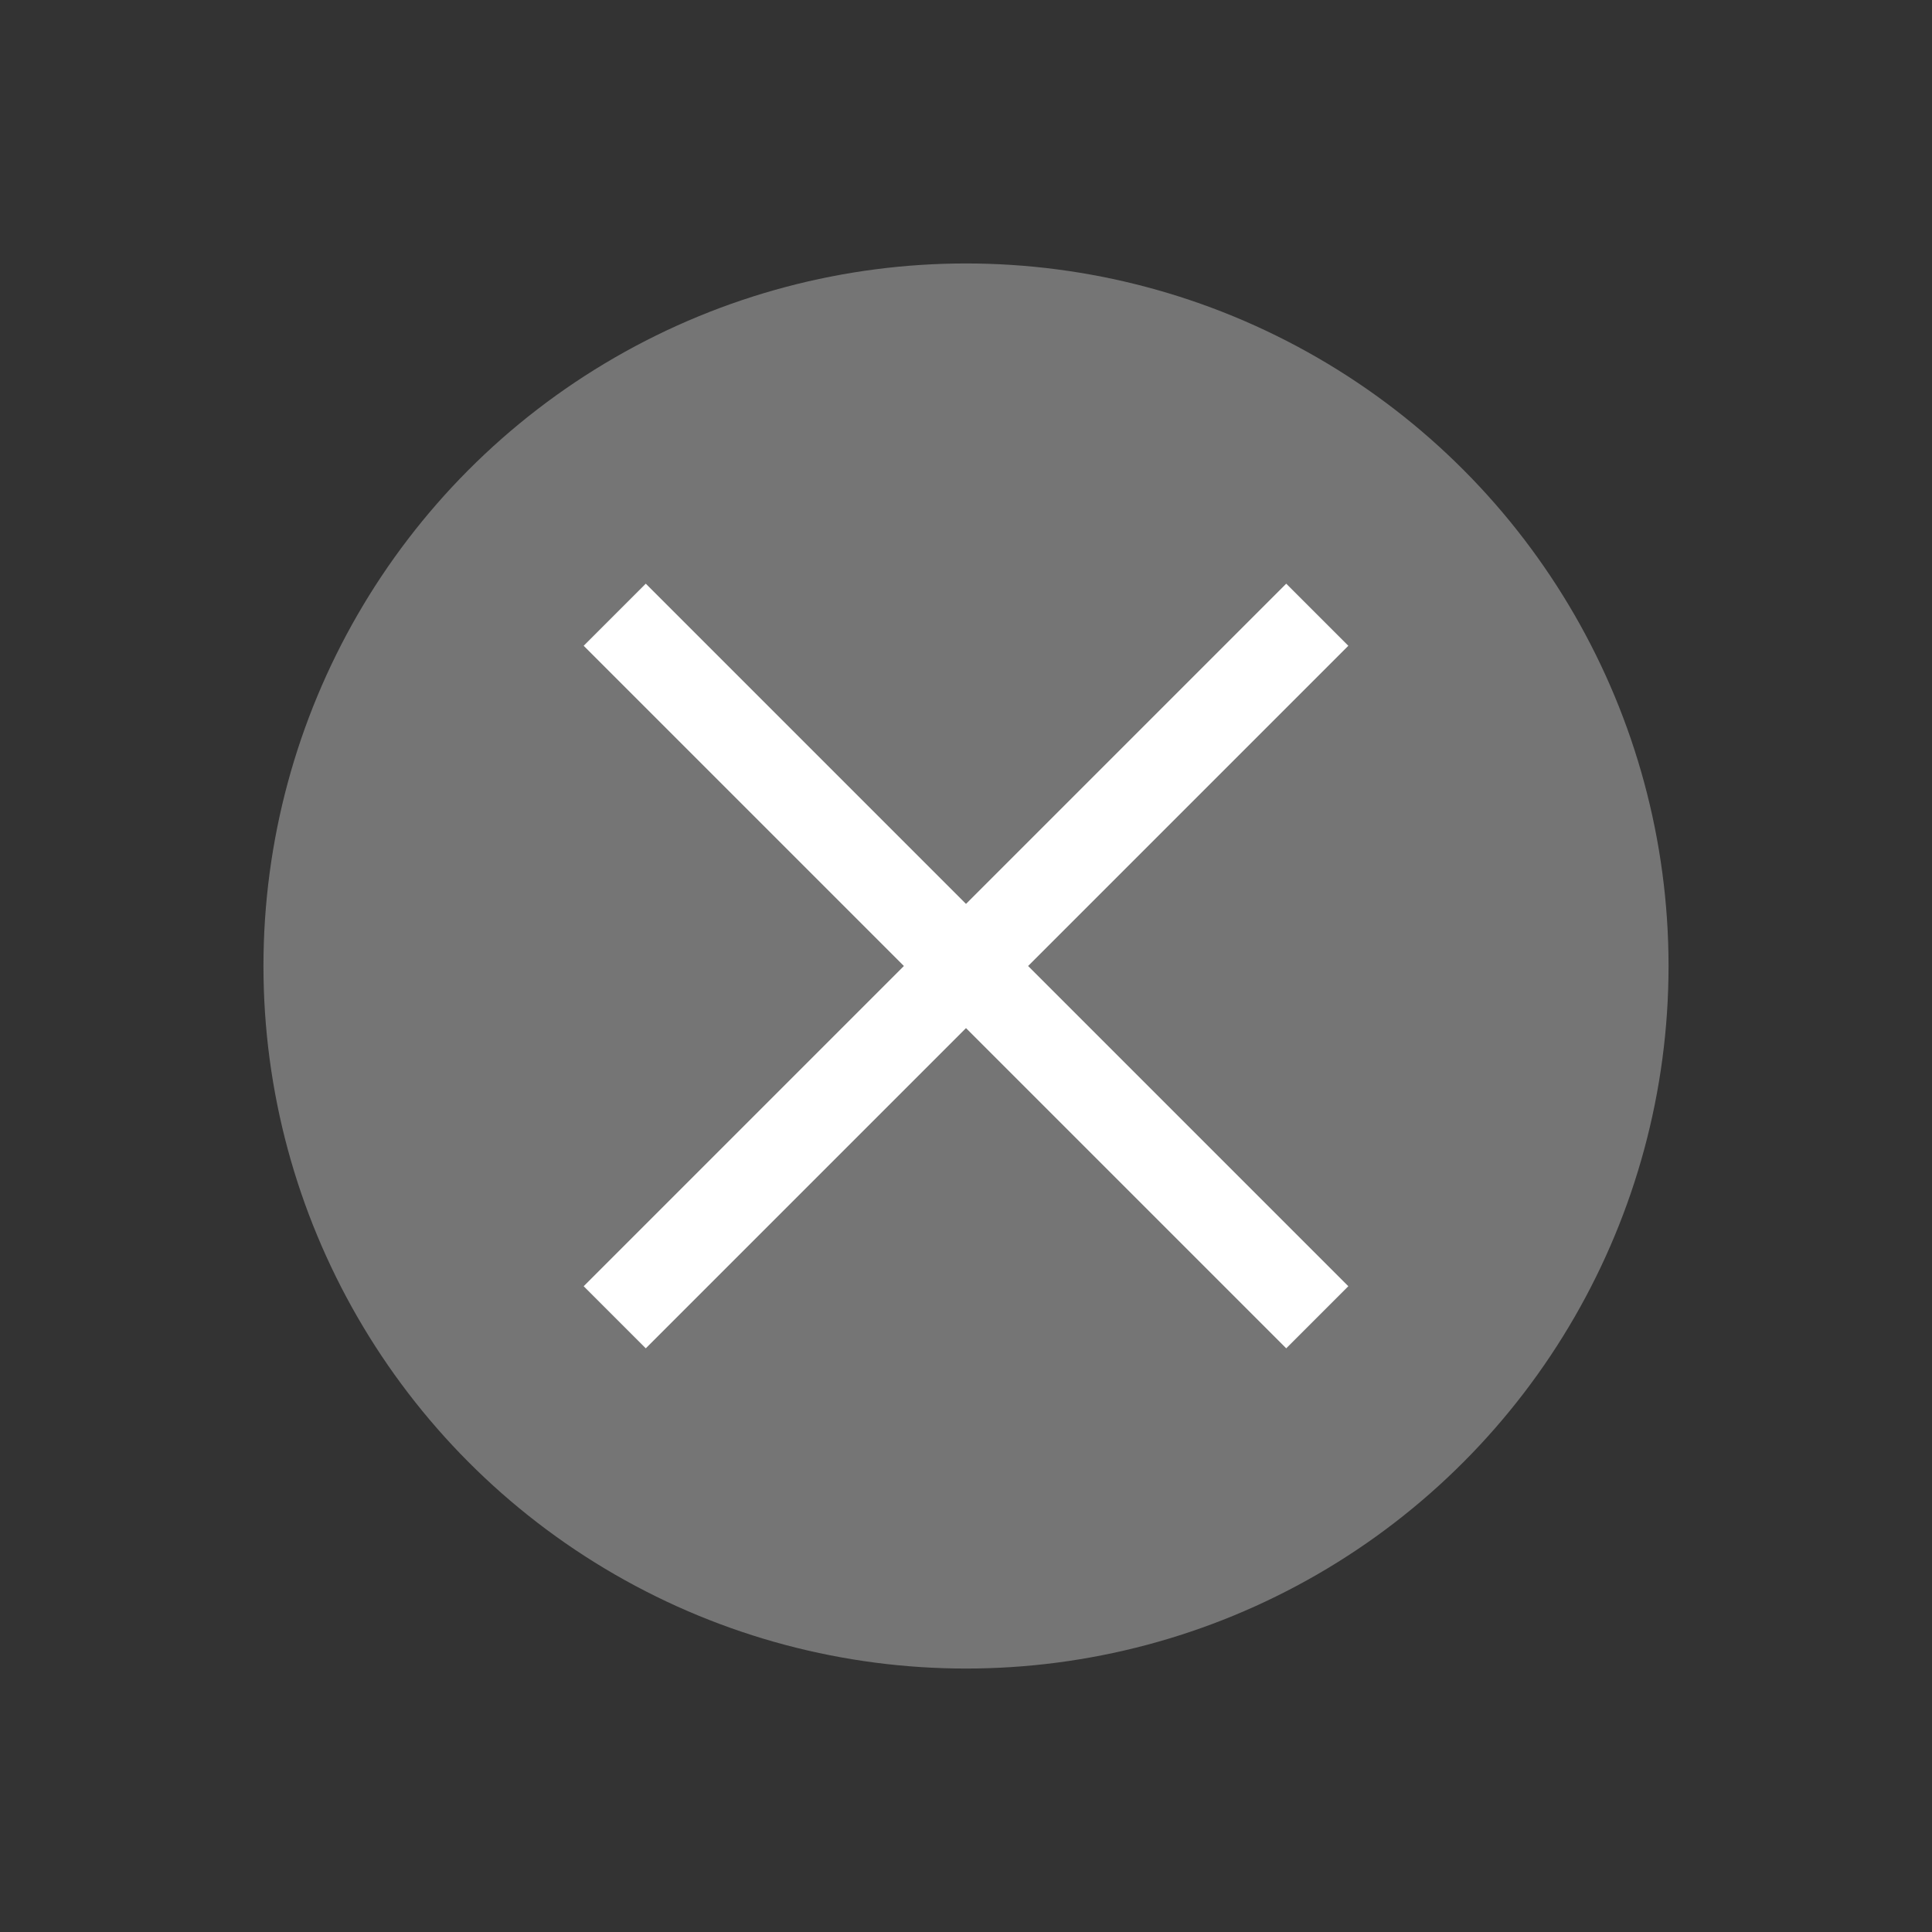
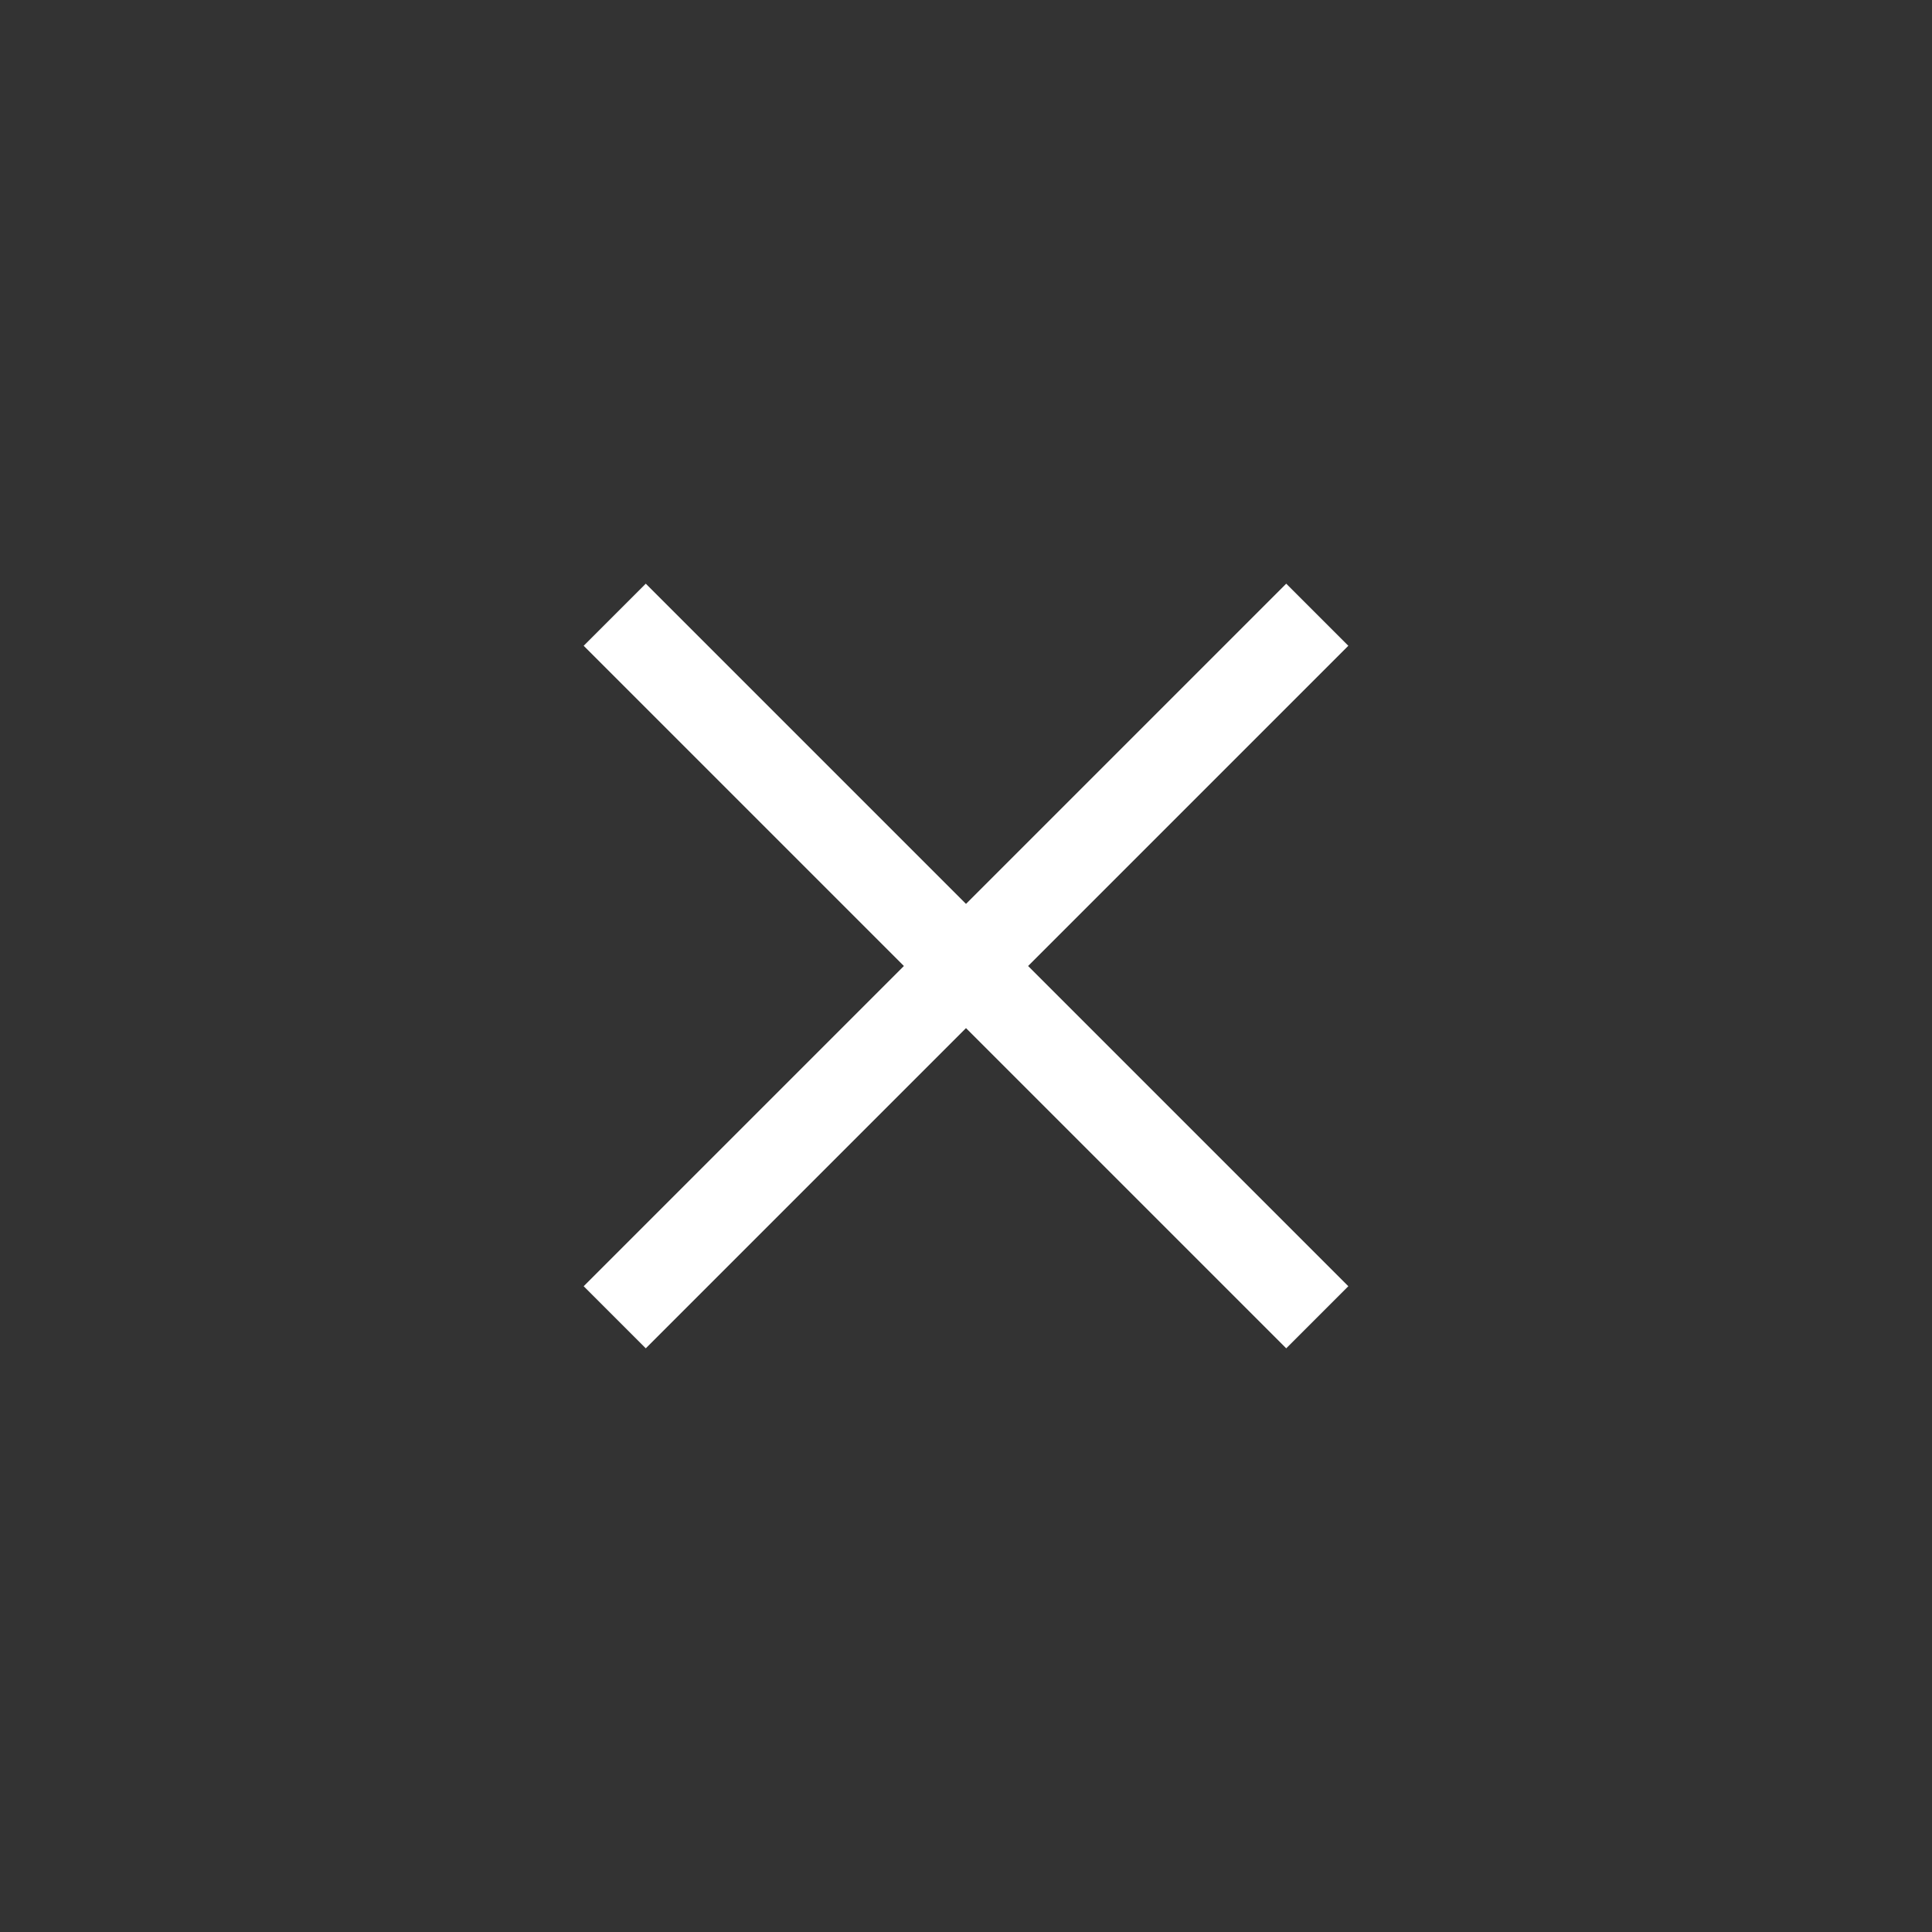
<svg xmlns="http://www.w3.org/2000/svg" width="22" height="22" viewBox="0 0 22 22" fill="none">
  <rect x="0" y="0" width="22" height="22" fill="#333333" stroke="none" />
  <g id="Counter">
-     <circle id="Ellipse 6" cx="11" cy="11" r="8" fill="#757575" />
    <path id="Vector 3" d="M7 15L11 11M15 7L11 11M11 11L7 7M11 11L15 15" stroke="white" />
  </g>
</svg>